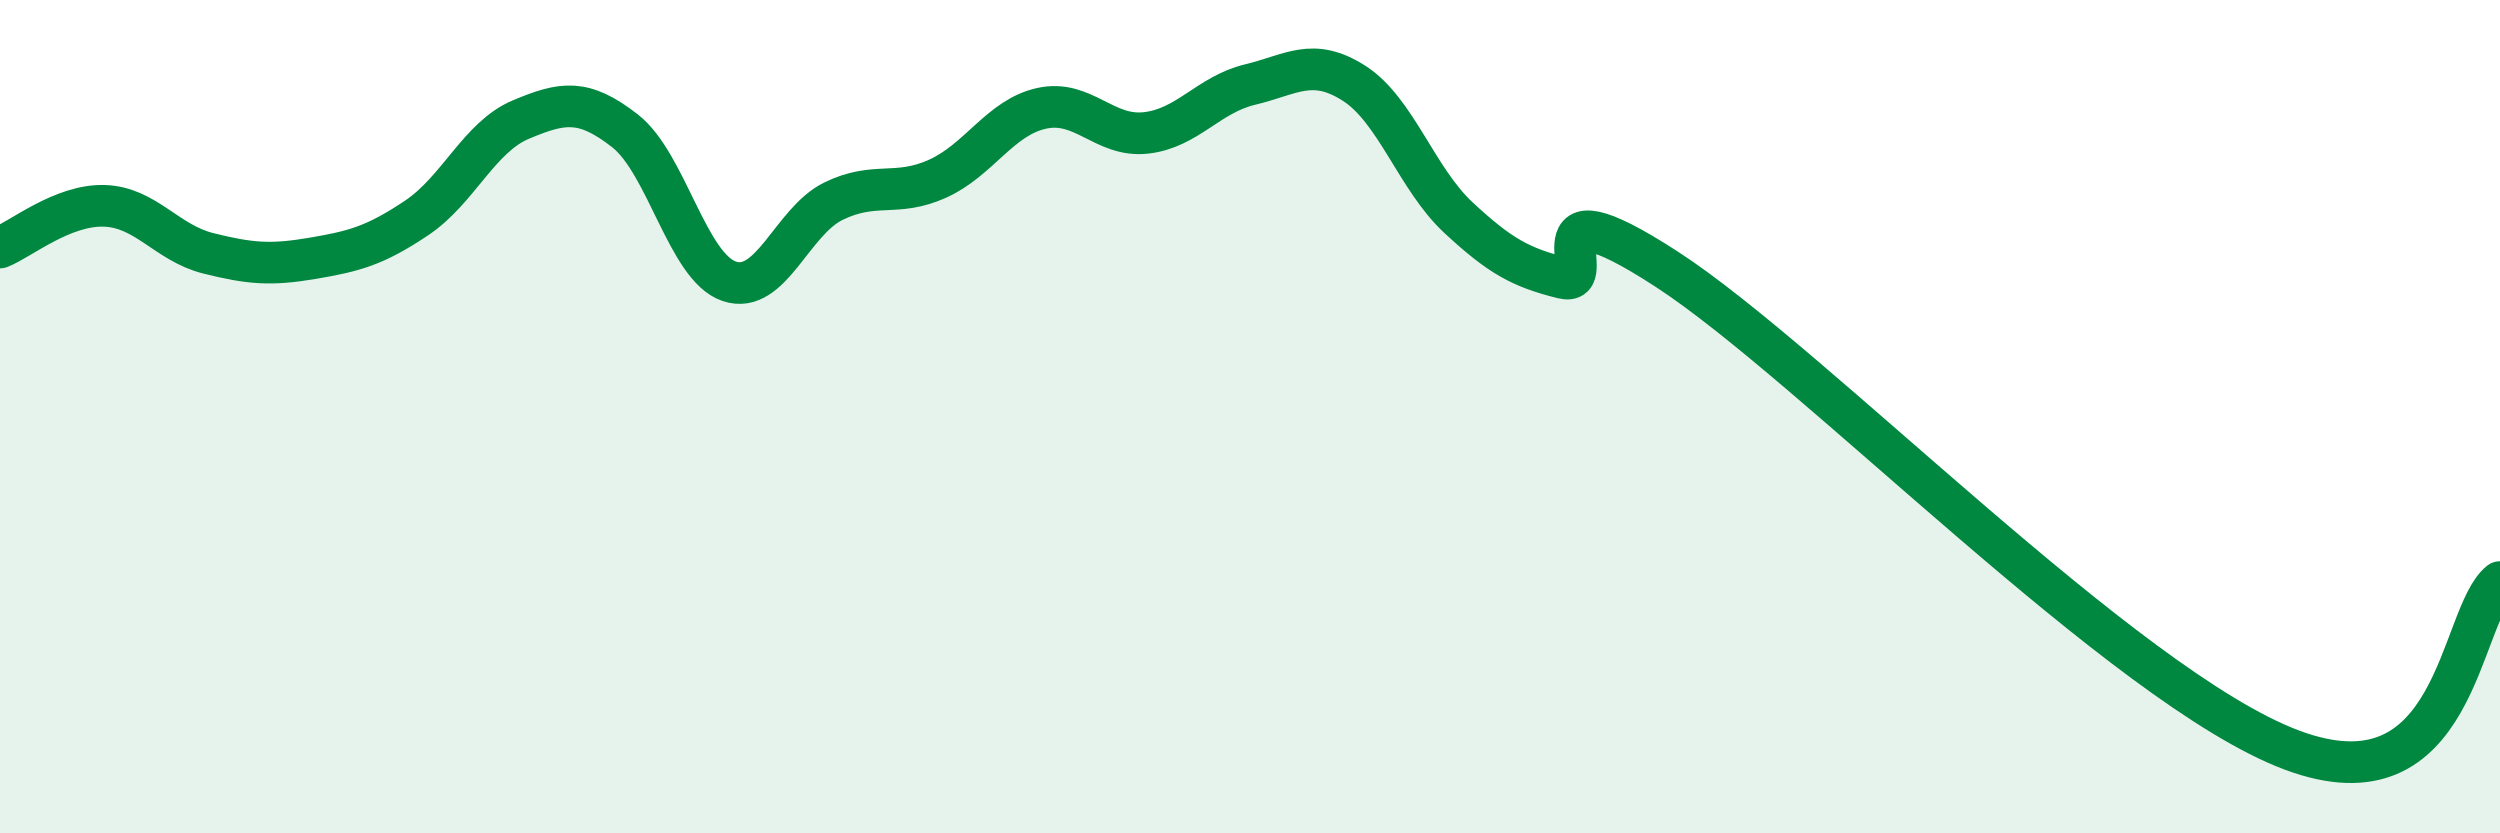
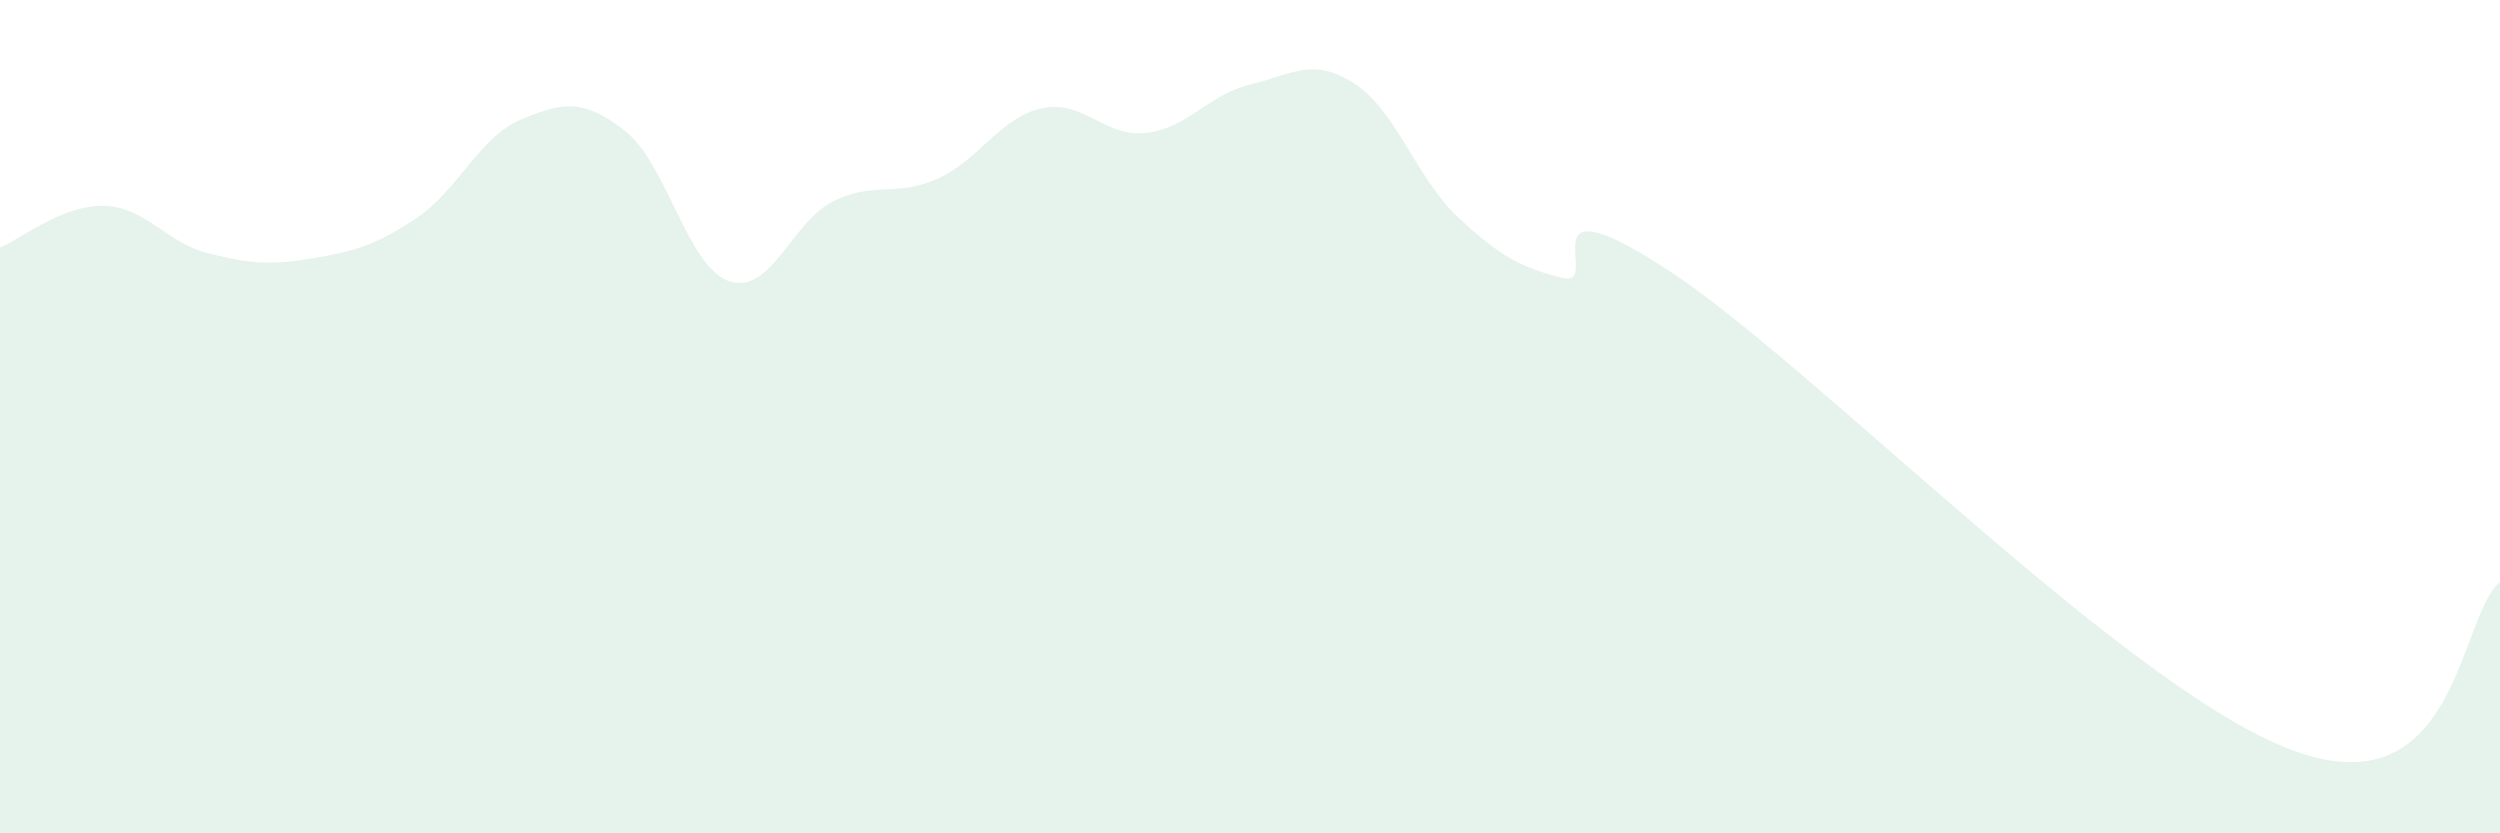
<svg xmlns="http://www.w3.org/2000/svg" width="60" height="20" viewBox="0 0 60 20">
  <path d="M 0,5.94 C 0.5,5.74 1.5,4.91 2.5,4.94 C 3.5,4.97 4,5.83 5,6.08 C 6,6.33 6.5,6.37 7.5,6.2 C 8.5,6.03 9,5.9 10,5.23 C 11,4.56 11.5,3.29 12.5,2.87 C 13.5,2.45 14,2.36 15,3.14 C 16,3.92 16.5,6.41 17.5,6.75 C 18.5,7.09 19,5.32 20,4.83 C 21,4.34 21.5,4.74 22.5,4.29 C 23.5,3.84 24,2.82 25,2.6 C 26,2.38 26.5,3.3 27.5,3.19 C 28.5,3.08 29,2.27 30,2.03 C 31,1.79 31.5,1.36 32.5,2 C 33.5,2.64 34,4.29 35,5.22 C 36,6.15 36.5,6.42 37.5,6.67 C 38.5,6.92 36.5,4.19 40,6.46 C 43.5,8.73 51,16.5 55,18 C 59,19.5 59,14.78 60,13.97L60 20L0 20Z" fill="#008740" opacity="0.1" stroke-linecap="round" stroke-linejoin="round" />
-   <path d="M 0,5.94 C 0.5,5.74 1.5,4.91 2.5,4.94 C 3.5,4.97 4,5.83 5,6.08 C 6,6.33 6.5,6.37 7.5,6.2 C 8.5,6.03 9,5.9 10,5.23 C 11,4.56 11.5,3.29 12.5,2.87 C 13.5,2.45 14,2.36 15,3.14 C 16,3.92 16.5,6.41 17.5,6.75 C 18.5,7.09 19,5.32 20,4.83 C 21,4.34 21.5,4.74 22.5,4.29 C 23.5,3.84 24,2.82 25,2.6 C 26,2.38 26.5,3.3 27.5,3.19 C 28.5,3.08 29,2.27 30,2.03 C 31,1.79 31.5,1.36 32.5,2 C 33.5,2.64 34,4.29 35,5.22 C 36,6.15 36.5,6.42 37.5,6.67 C 38.5,6.92 36.5,4.19 40,6.46 C 43.5,8.73 51,16.5 55,18 C 59,19.5 59,14.78 60,13.97" stroke="#008740" stroke-width="1" fill="none" stroke-linecap="round" stroke-linejoin="round" />
</svg>